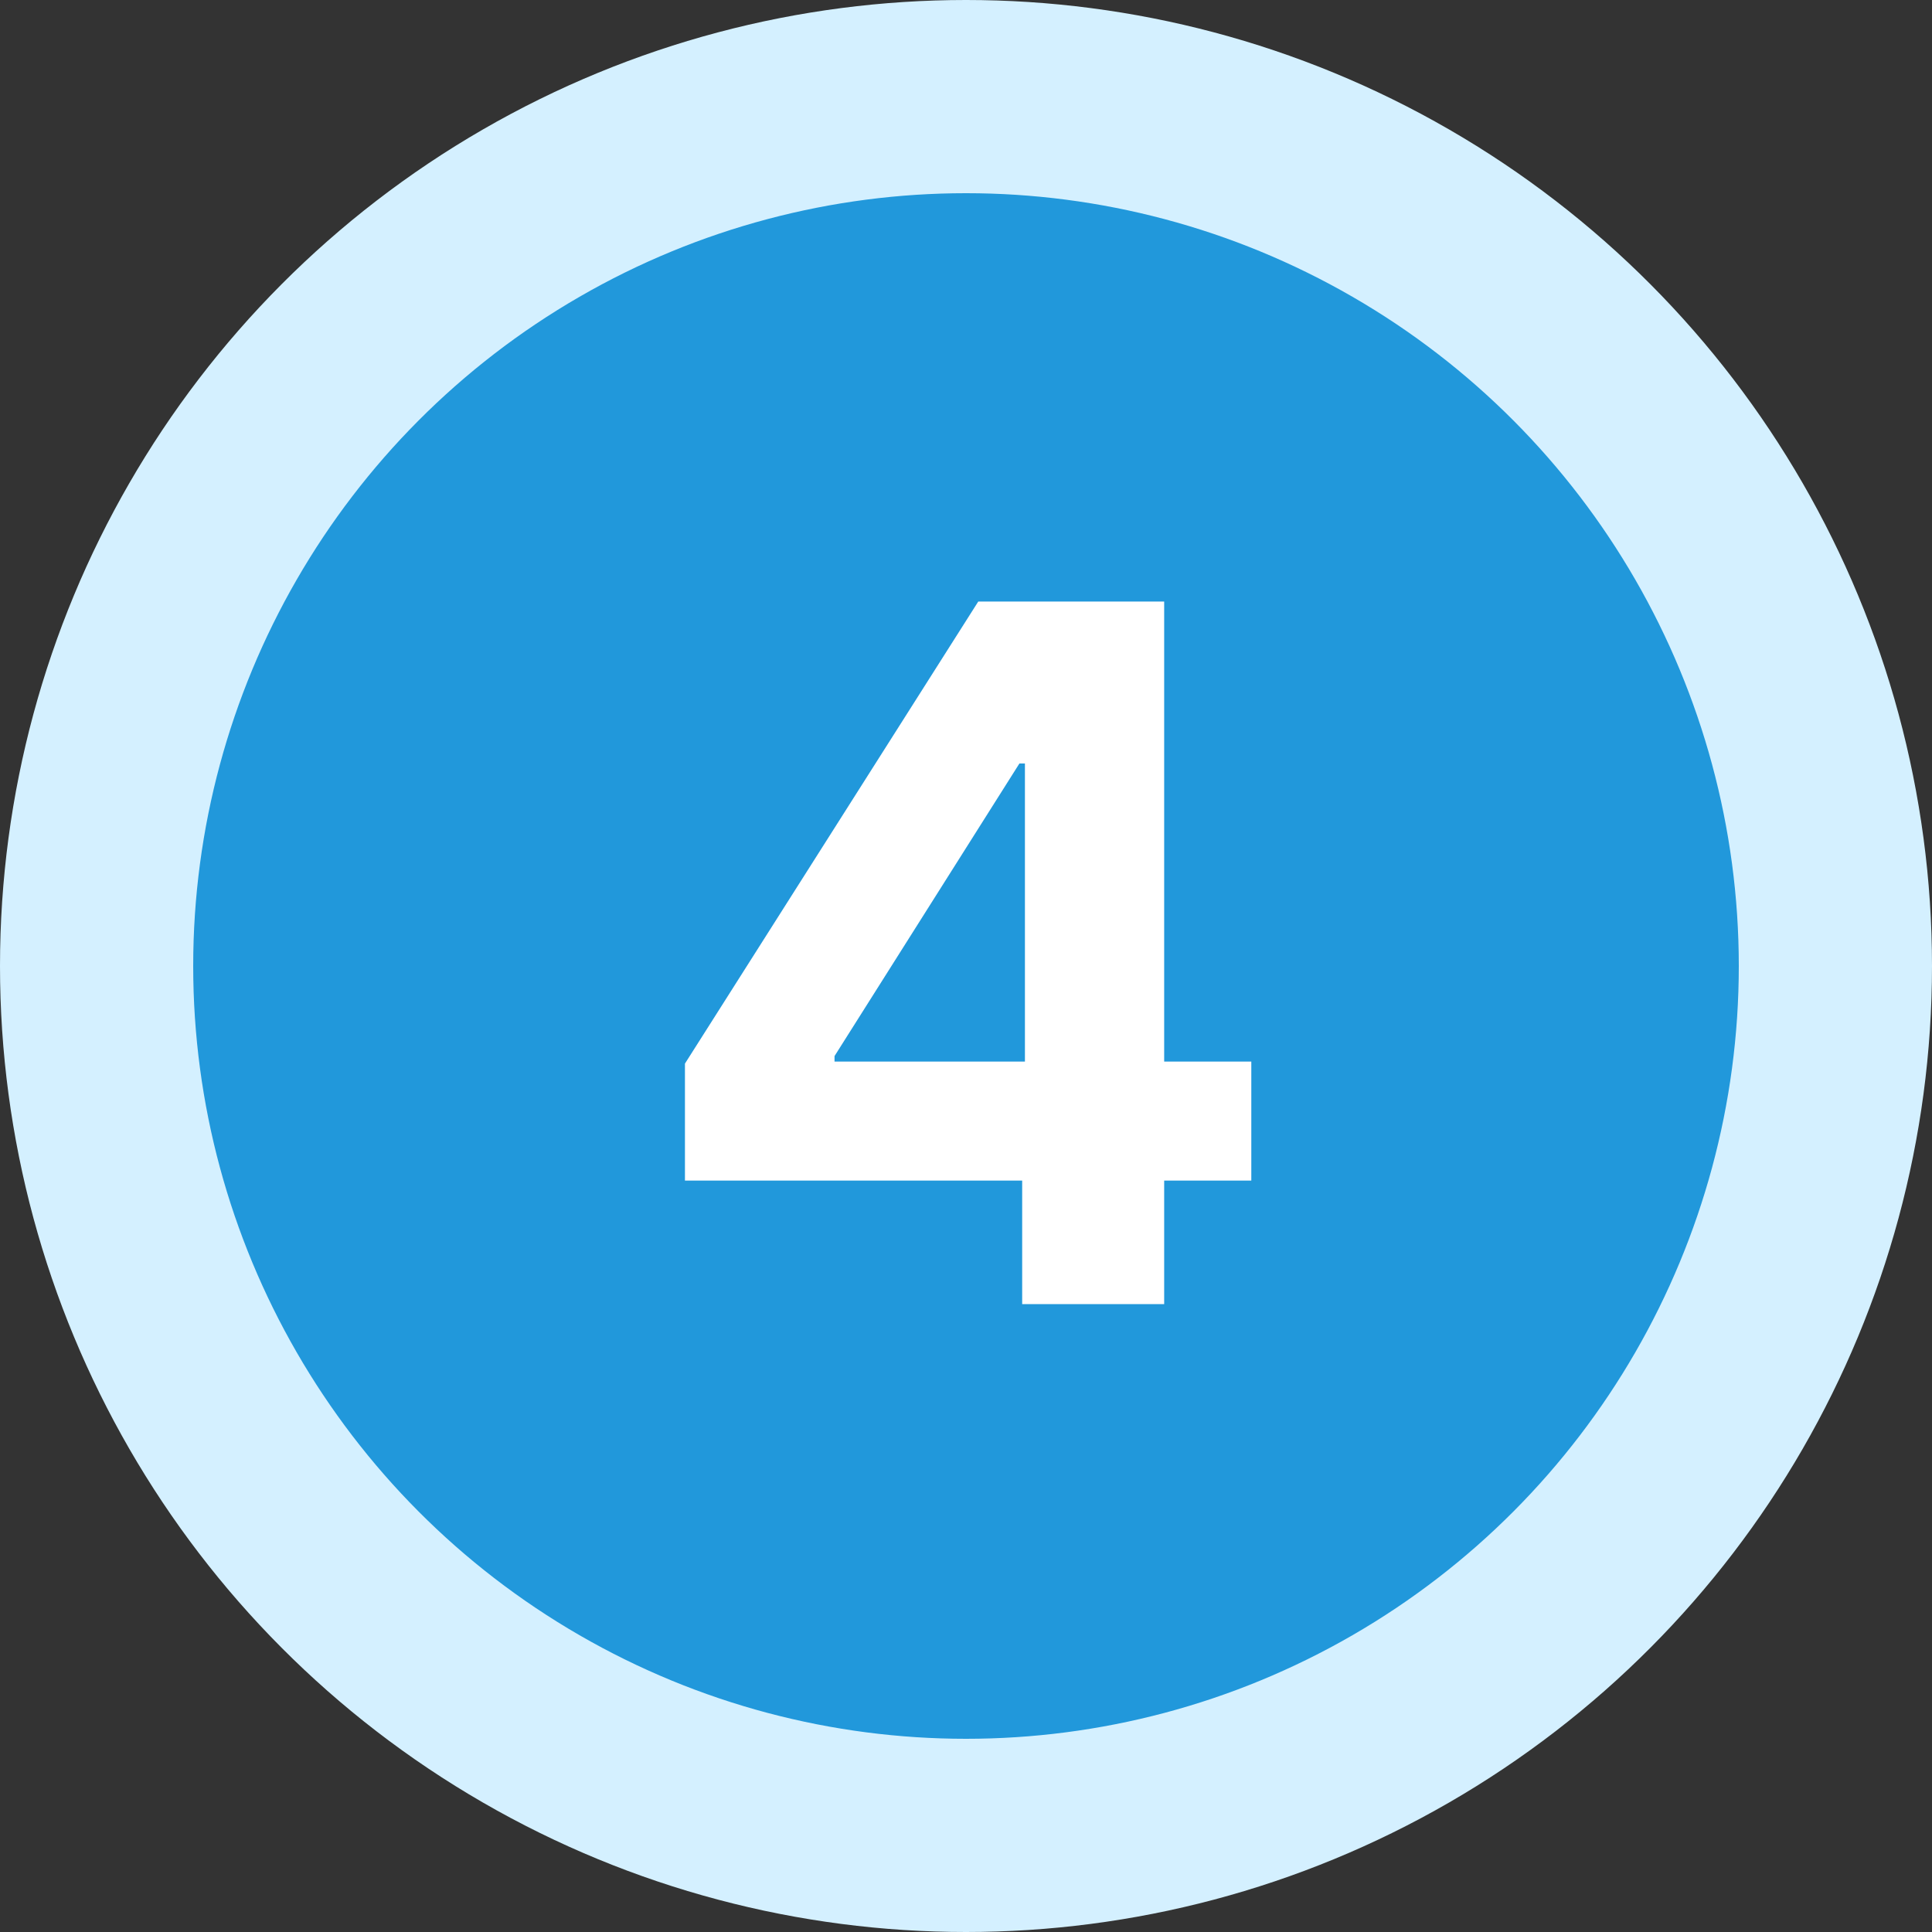
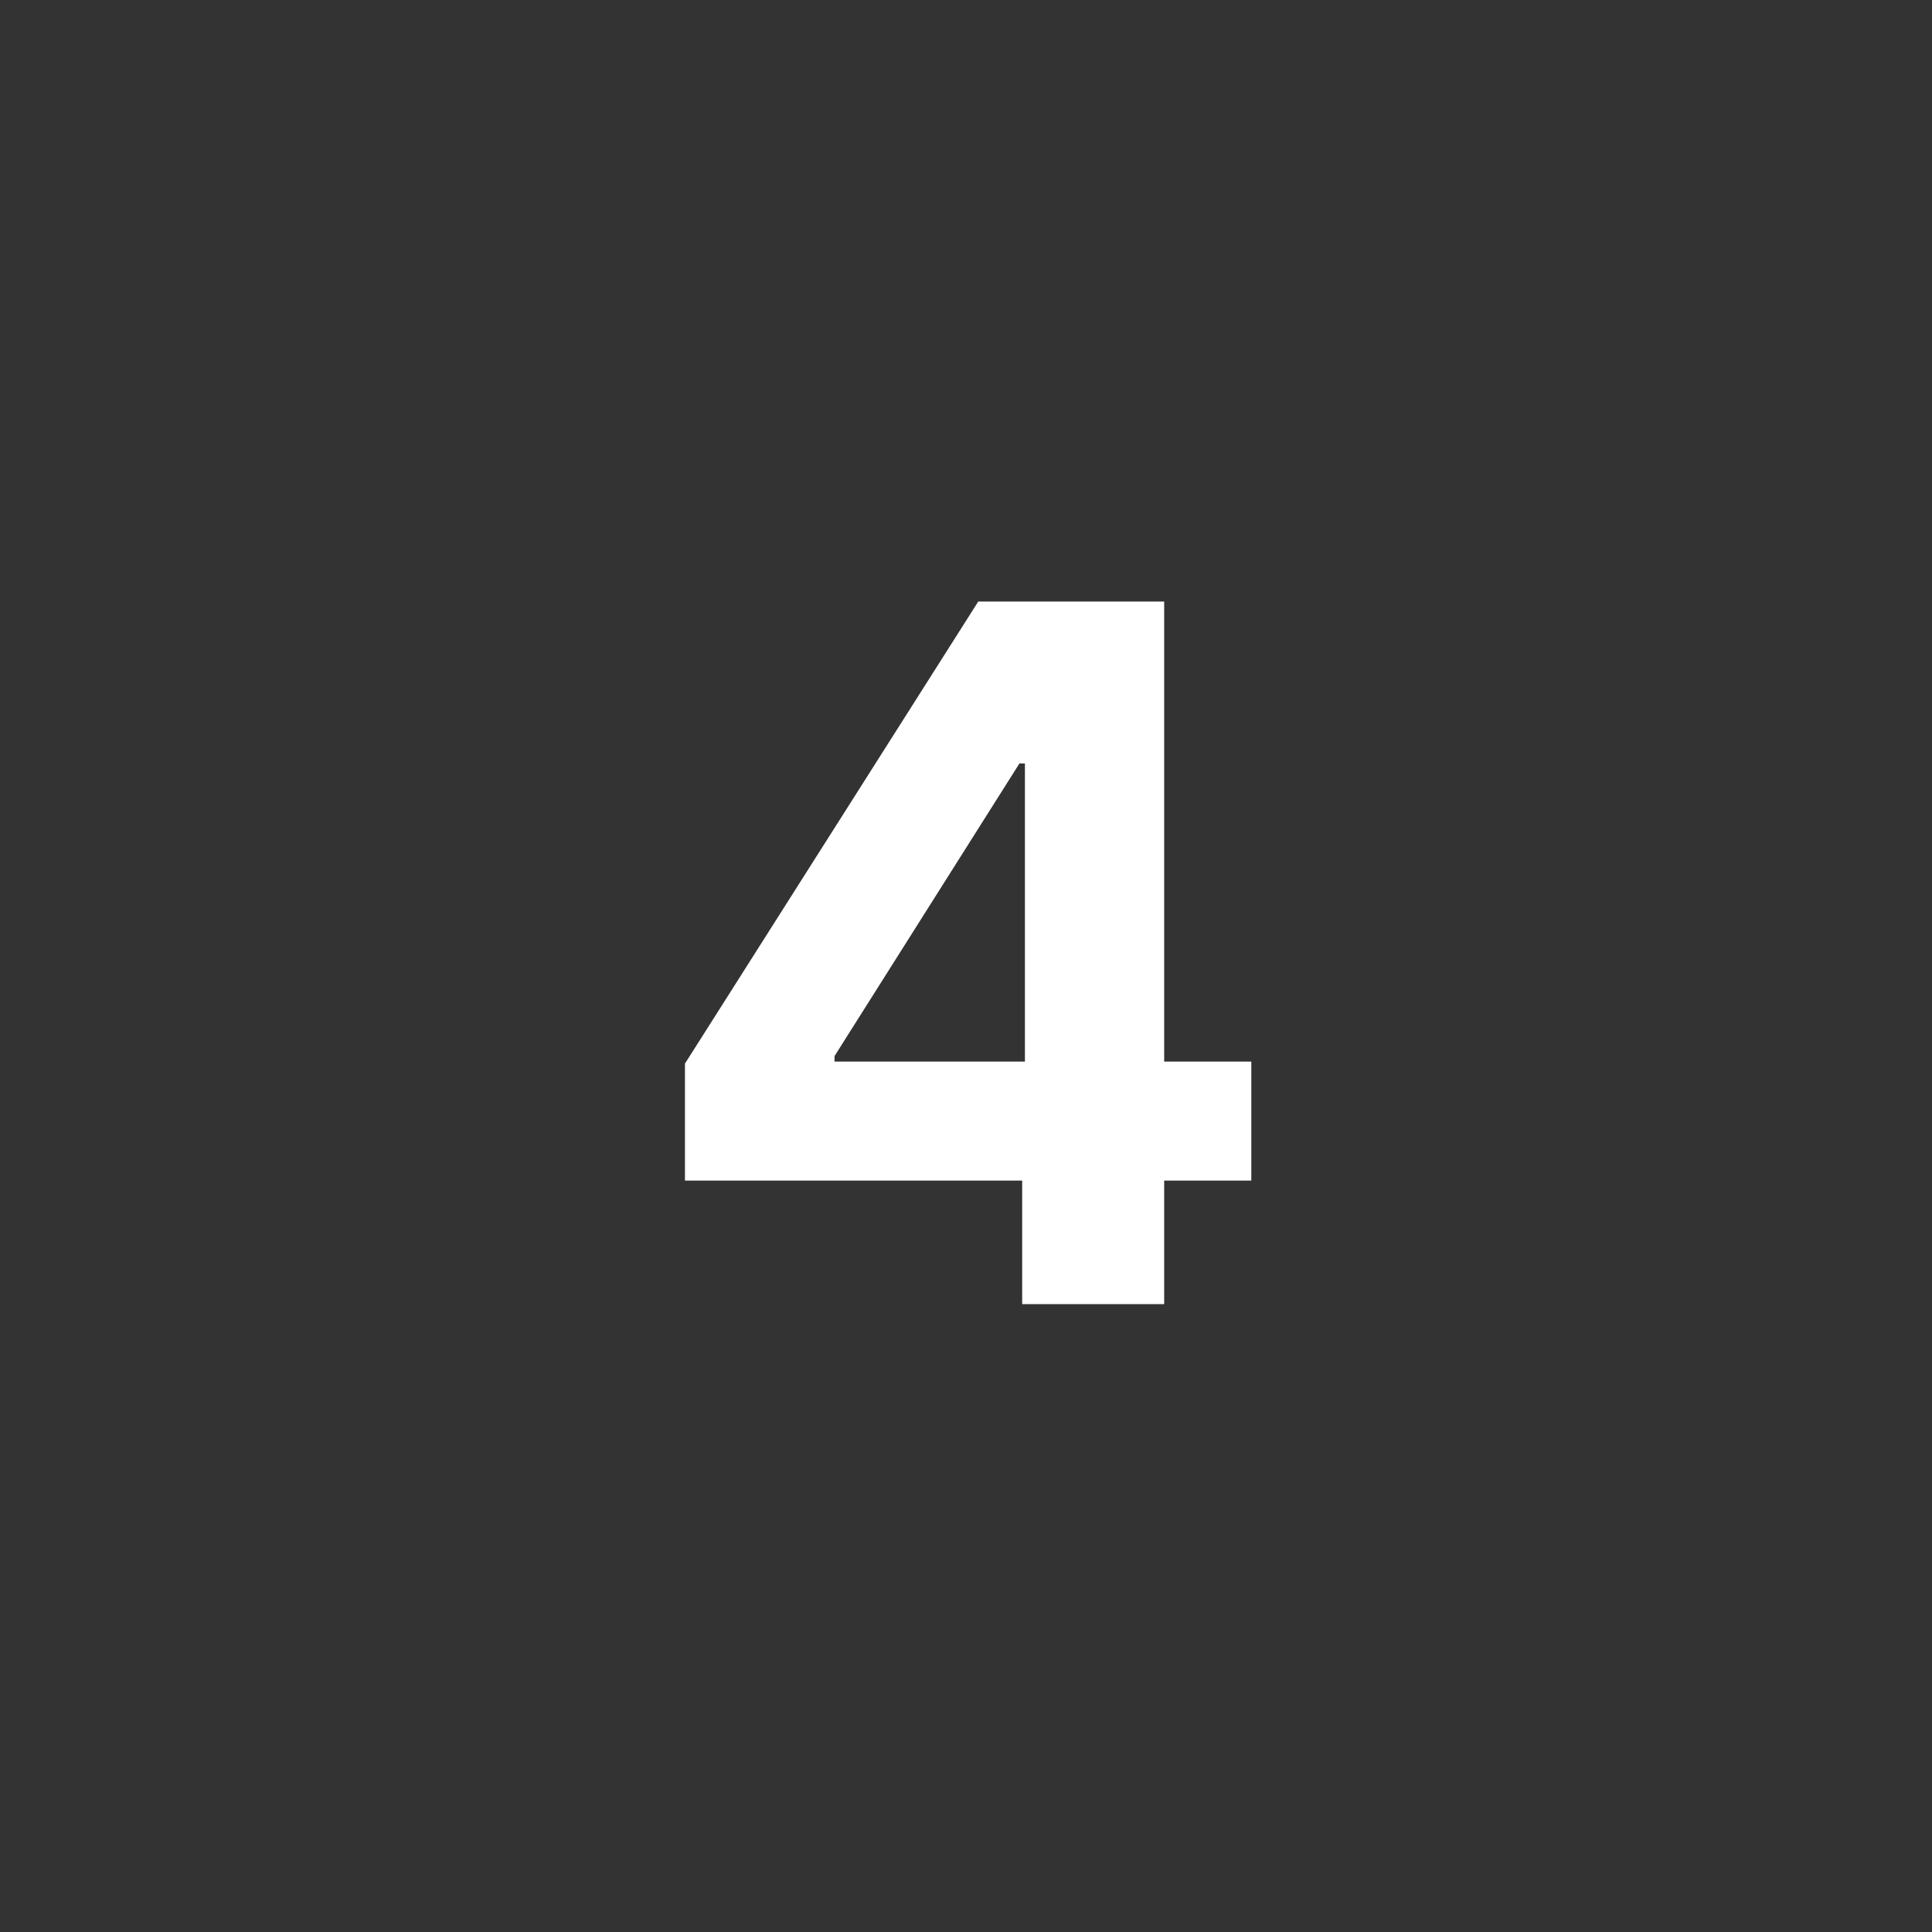
<svg xmlns="http://www.w3.org/2000/svg" width="40" height="40" viewBox="0 0 40 40" fill="none">
  <rect x="0" y="0" width="40" height="40" fill="#333333" stroke="none" />
-   <circle cx="20" cy="20" r="18" fill="#2198DB" stroke="#D4F0FF" stroke-width="4" />
  <path d="M14.181 24.443V22.021L20.254 12.454H22.342V15.807H21.106L17.278 21.865V21.979H25.907V24.443H14.181ZM21.163 27V23.704L21.22 22.632V12.454H24.103V27H21.163Z" fill="white" />
</svg>